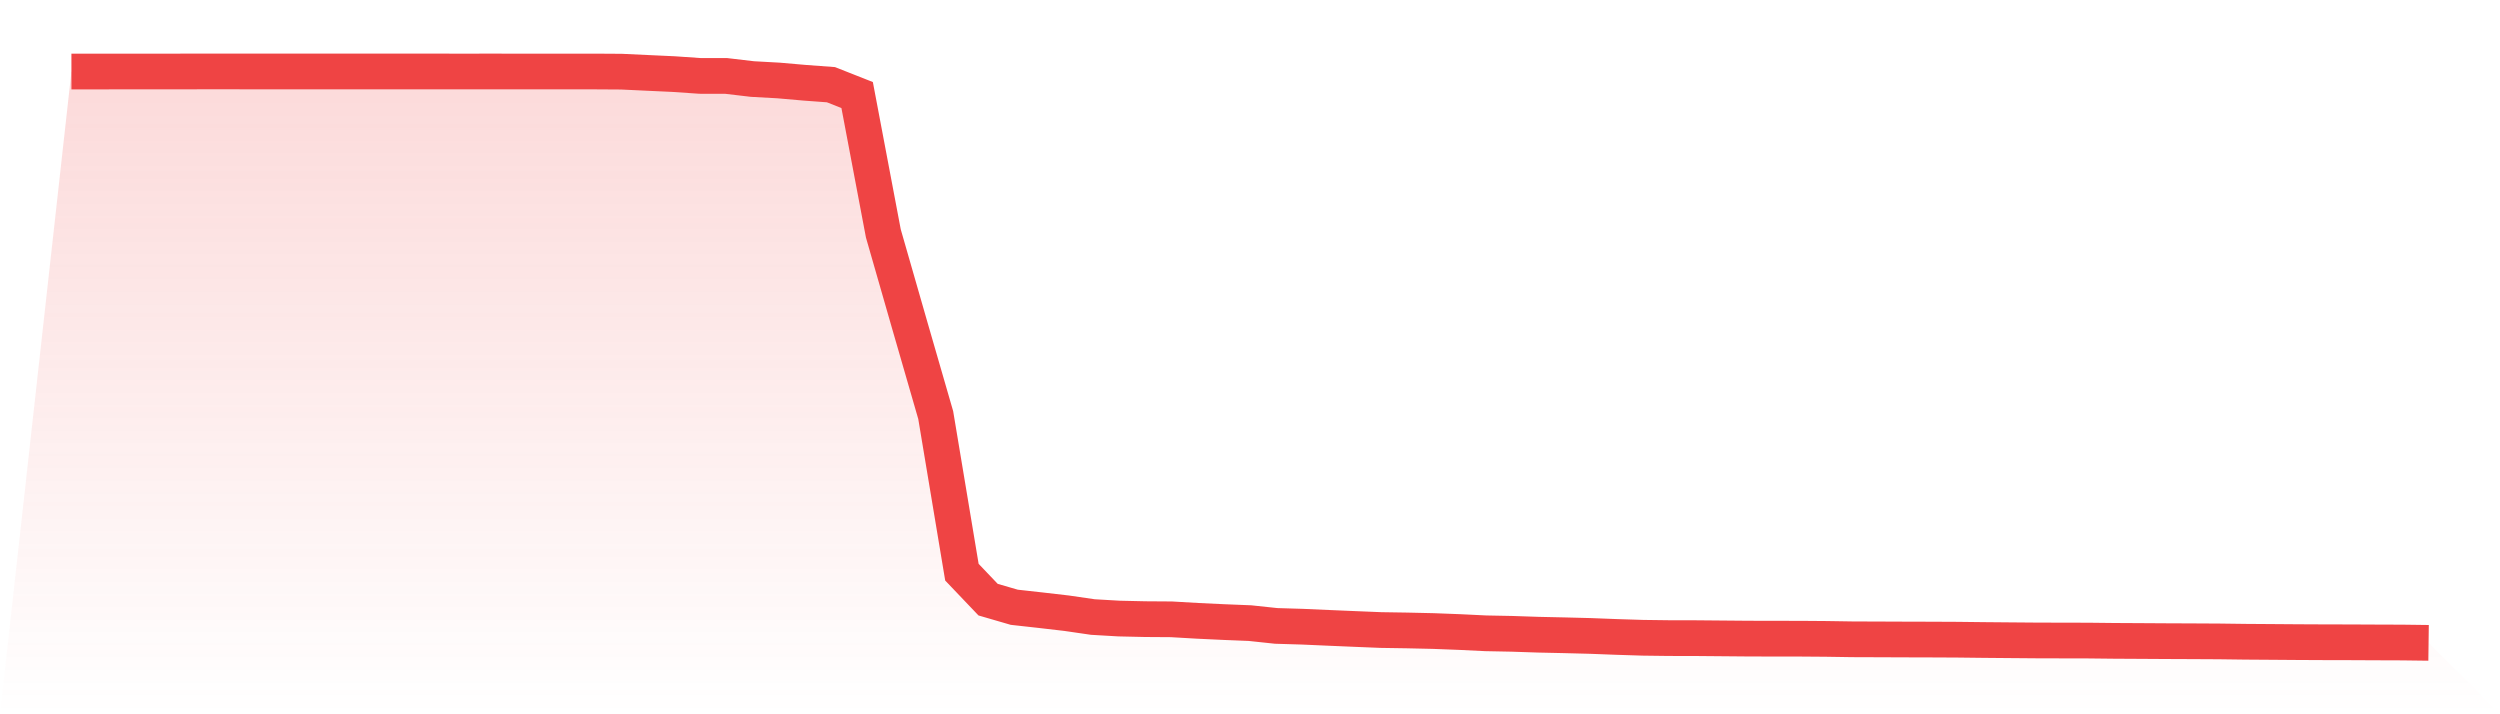
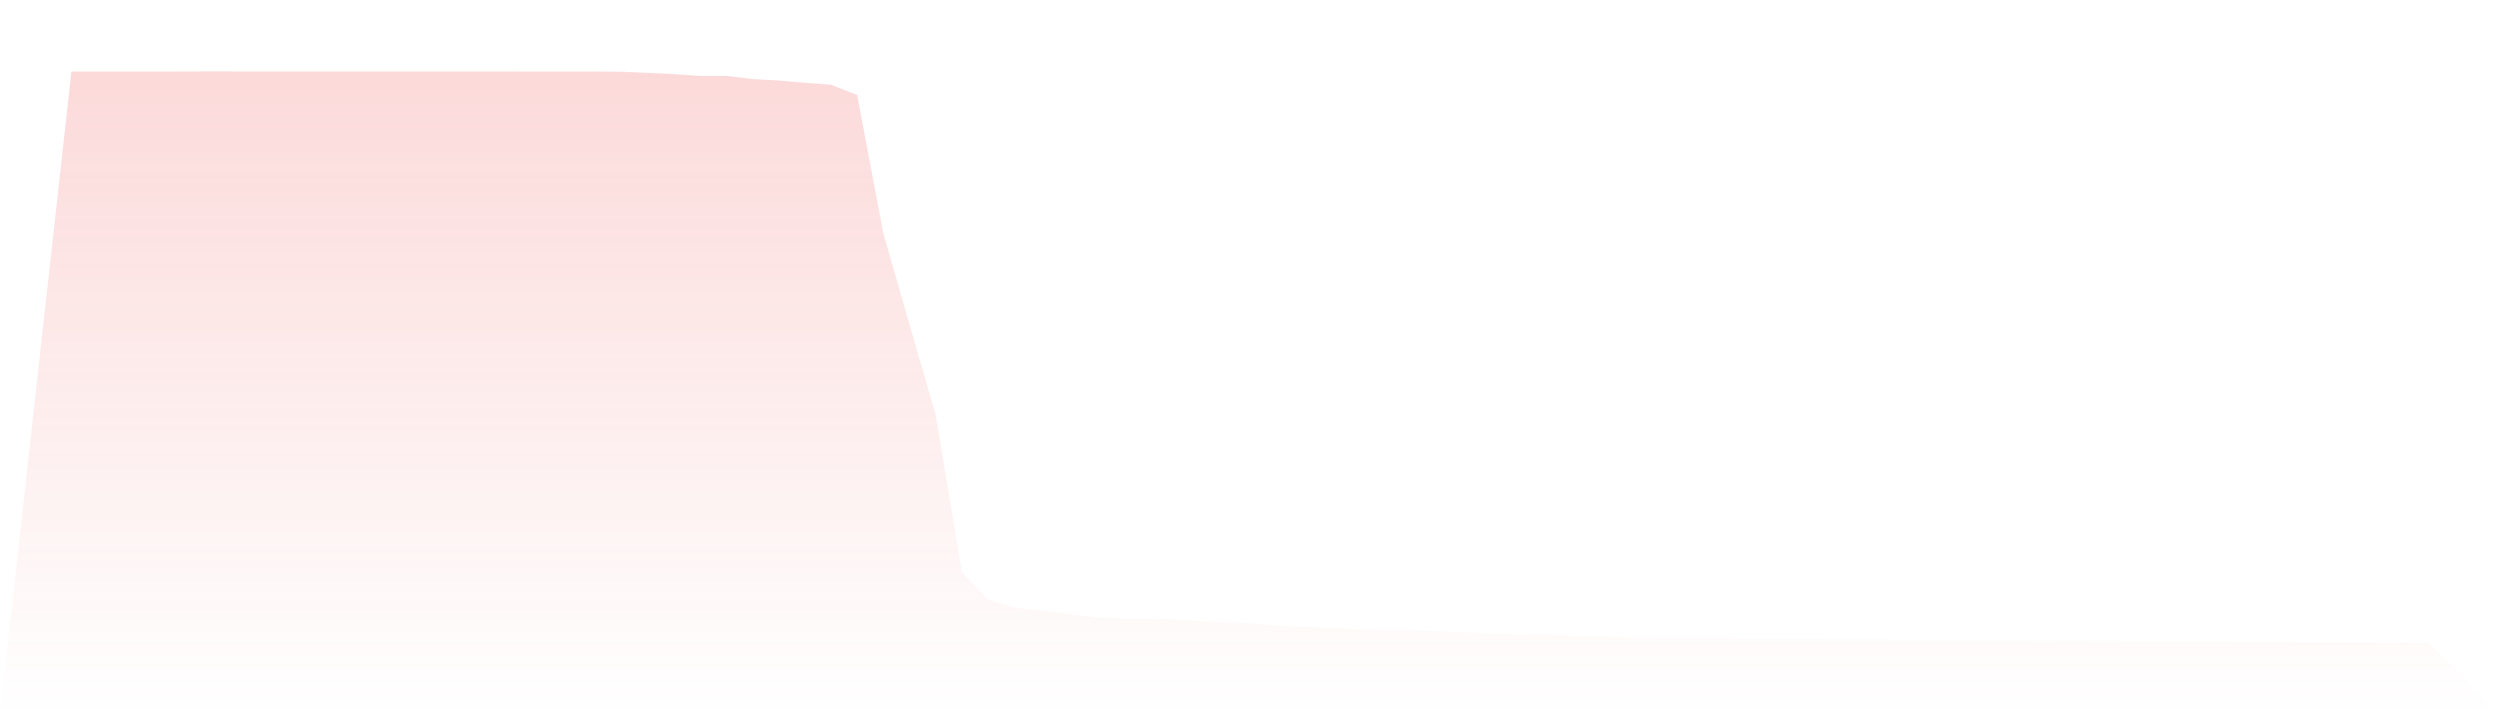
<svg xmlns="http://www.w3.org/2000/svg" viewBox="0 0 140 40">
  <defs>
    <linearGradient id="gradient" x1="0" x2="0" y1="0" y2="1">
      <stop offset="0%" stop-color="#ef4444" stop-opacity="0.2" />
      <stop offset="100%" stop-color="#ef4444" stop-opacity="0" />
    </linearGradient>
  </defs>
-   <path d="M4,4.006 L4,4.006 L5.467,4.005 L6.933,4.004 L8.4,4.004 L9.867,4.004 L11.333,4 L12.8,4 L14.267,4.002 L15.733,4.002 L17.2,4.002 L18.667,4.003 L20.133,4.002 L21.6,4.003 L23.067,4.002 L24.533,4.003 L26,4.004 L27.467,4.003 L28.933,4.004 L30.4,4.004 L31.867,4.004 L33.333,4.004 L34.8,4.013 L36.267,4.082 L37.733,4.15 L39.2,4.251 L40.667,4.253 L42.133,4.426 L43.6,4.507 L45.067,4.635 L46.533,4.743 L48,5.322 L49.467,13.071 L50.933,18.173 L52.4,23.245 L53.867,32.042 L55.333,33.58 L56.8,34.007 L58.267,34.17 L59.733,34.34 L61.2,34.554 L62.667,34.639 L64.133,34.672 L65.6,34.682 L67.067,34.767 L68.533,34.836 L70,34.895 L71.467,35.051 L72.933,35.095 L74.4,35.16 L75.867,35.222 L77.333,35.282 L78.8,35.305 L80.267,35.338 L81.733,35.394 L83.2,35.465 L84.667,35.494 L86.133,35.543 L87.6,35.575 L89.067,35.613 L90.533,35.669 L92,35.715 L93.467,35.734 L94.933,35.736 L96.4,35.749 L97.867,35.762 L99.333,35.766 L100.8,35.767 L102.267,35.778 L103.733,35.801 L105.2,35.806 L106.667,35.812 L108.133,35.816 L109.6,35.823 L111.067,35.84 L112.533,35.853 L114,35.865 L115.467,35.869 L116.933,35.872 L118.4,35.888 L119.867,35.896 L121.333,35.905 L122.8,35.911 L124.267,35.919 L125.733,35.938 L127.2,35.948 L128.667,35.959 L130.133,35.966 L131.6,35.969 L133.067,35.976 L134.533,35.981 L136,36 L140,40 L0,40 z" fill="url(#gradient)" />
-   <path d="M4,4.006 L4,4.006 L5.467,4.005 L6.933,4.004 L8.4,4.004 L9.867,4.004 L11.333,4 L12.8,4 L14.267,4.002 L15.733,4.002 L17.2,4.002 L18.667,4.003 L20.133,4.002 L21.6,4.003 L23.067,4.002 L24.533,4.003 L26,4.004 L27.467,4.003 L28.933,4.004 L30.4,4.004 L31.867,4.004 L33.333,4.004 L34.8,4.013 L36.267,4.082 L37.733,4.15 L39.2,4.251 L40.667,4.253 L42.133,4.426 L43.6,4.507 L45.067,4.635 L46.533,4.743 L48,5.322 L49.467,13.071 L50.933,18.173 L52.4,23.245 L53.867,32.042 L55.333,33.58 L56.8,34.007 L58.267,34.17 L59.733,34.34 L61.2,34.554 L62.667,34.639 L64.133,34.672 L65.6,34.682 L67.067,34.767 L68.533,34.836 L70,34.895 L71.467,35.051 L72.933,35.095 L74.4,35.16 L75.867,35.222 L77.333,35.282 L78.8,35.305 L80.267,35.338 L81.733,35.394 L83.2,35.465 L84.667,35.494 L86.133,35.543 L87.6,35.575 L89.067,35.613 L90.533,35.669 L92,35.715 L93.467,35.734 L94.933,35.736 L96.4,35.749 L97.867,35.762 L99.333,35.766 L100.8,35.767 L102.267,35.778 L103.733,35.801 L105.2,35.806 L106.667,35.812 L108.133,35.816 L109.6,35.823 L111.067,35.84 L112.533,35.853 L114,35.865 L115.467,35.869 L116.933,35.872 L118.4,35.888 L119.867,35.896 L121.333,35.905 L122.8,35.911 L124.267,35.919 L125.733,35.938 L127.2,35.948 L128.667,35.959 L130.133,35.966 L131.6,35.969 L133.067,35.976 L134.533,35.981 L136,36" fill="none" stroke="#ef4444" stroke-width="2" />
+   <path d="M4,4.006 L4,4.006 L5.467,4.005 L6.933,4.004 L8.4,4.004 L9.867,4.004 L11.333,4 L12.8,4 L14.267,4.002 L15.733,4.002 L17.2,4.002 L18.667,4.003 L20.133,4.002 L21.6,4.003 L23.067,4.002 L24.533,4.003 L26,4.004 L27.467,4.003 L28.933,4.004 L30.4,4.004 L31.867,4.004 L33.333,4.004 L34.8,4.013 L36.267,4.082 L37.733,4.15 L39.2,4.251 L40.667,4.253 L42.133,4.426 L43.6,4.507 L45.067,4.635 L46.533,4.743 L48,5.322 L49.467,13.071 L50.933,18.173 L52.4,23.245 L53.867,32.042 L55.333,33.58 L56.8,34.007 L58.267,34.17 L59.733,34.34 L61.2,34.554 L62.667,34.639 L64.133,34.672 L65.6,34.682 L67.067,34.767 L68.533,34.836 L70,34.895 L71.467,35.051 L72.933,35.095 L74.4,35.16 L75.867,35.222 L77.333,35.282 L78.8,35.305 L80.267,35.338 L81.733,35.394 L83.2,35.465 L86.133,35.543 L87.6,35.575 L89.067,35.613 L90.533,35.669 L92,35.715 L93.467,35.734 L94.933,35.736 L96.4,35.749 L97.867,35.762 L99.333,35.766 L100.8,35.767 L102.267,35.778 L103.733,35.801 L105.2,35.806 L106.667,35.812 L108.133,35.816 L109.6,35.823 L111.067,35.84 L112.533,35.853 L114,35.865 L115.467,35.869 L116.933,35.872 L118.4,35.888 L119.867,35.896 L121.333,35.905 L122.8,35.911 L124.267,35.919 L125.733,35.938 L127.2,35.948 L128.667,35.959 L130.133,35.966 L131.6,35.969 L133.067,35.976 L134.533,35.981 L136,36 L140,40 L0,40 z" fill="url(#gradient)" />
</svg>